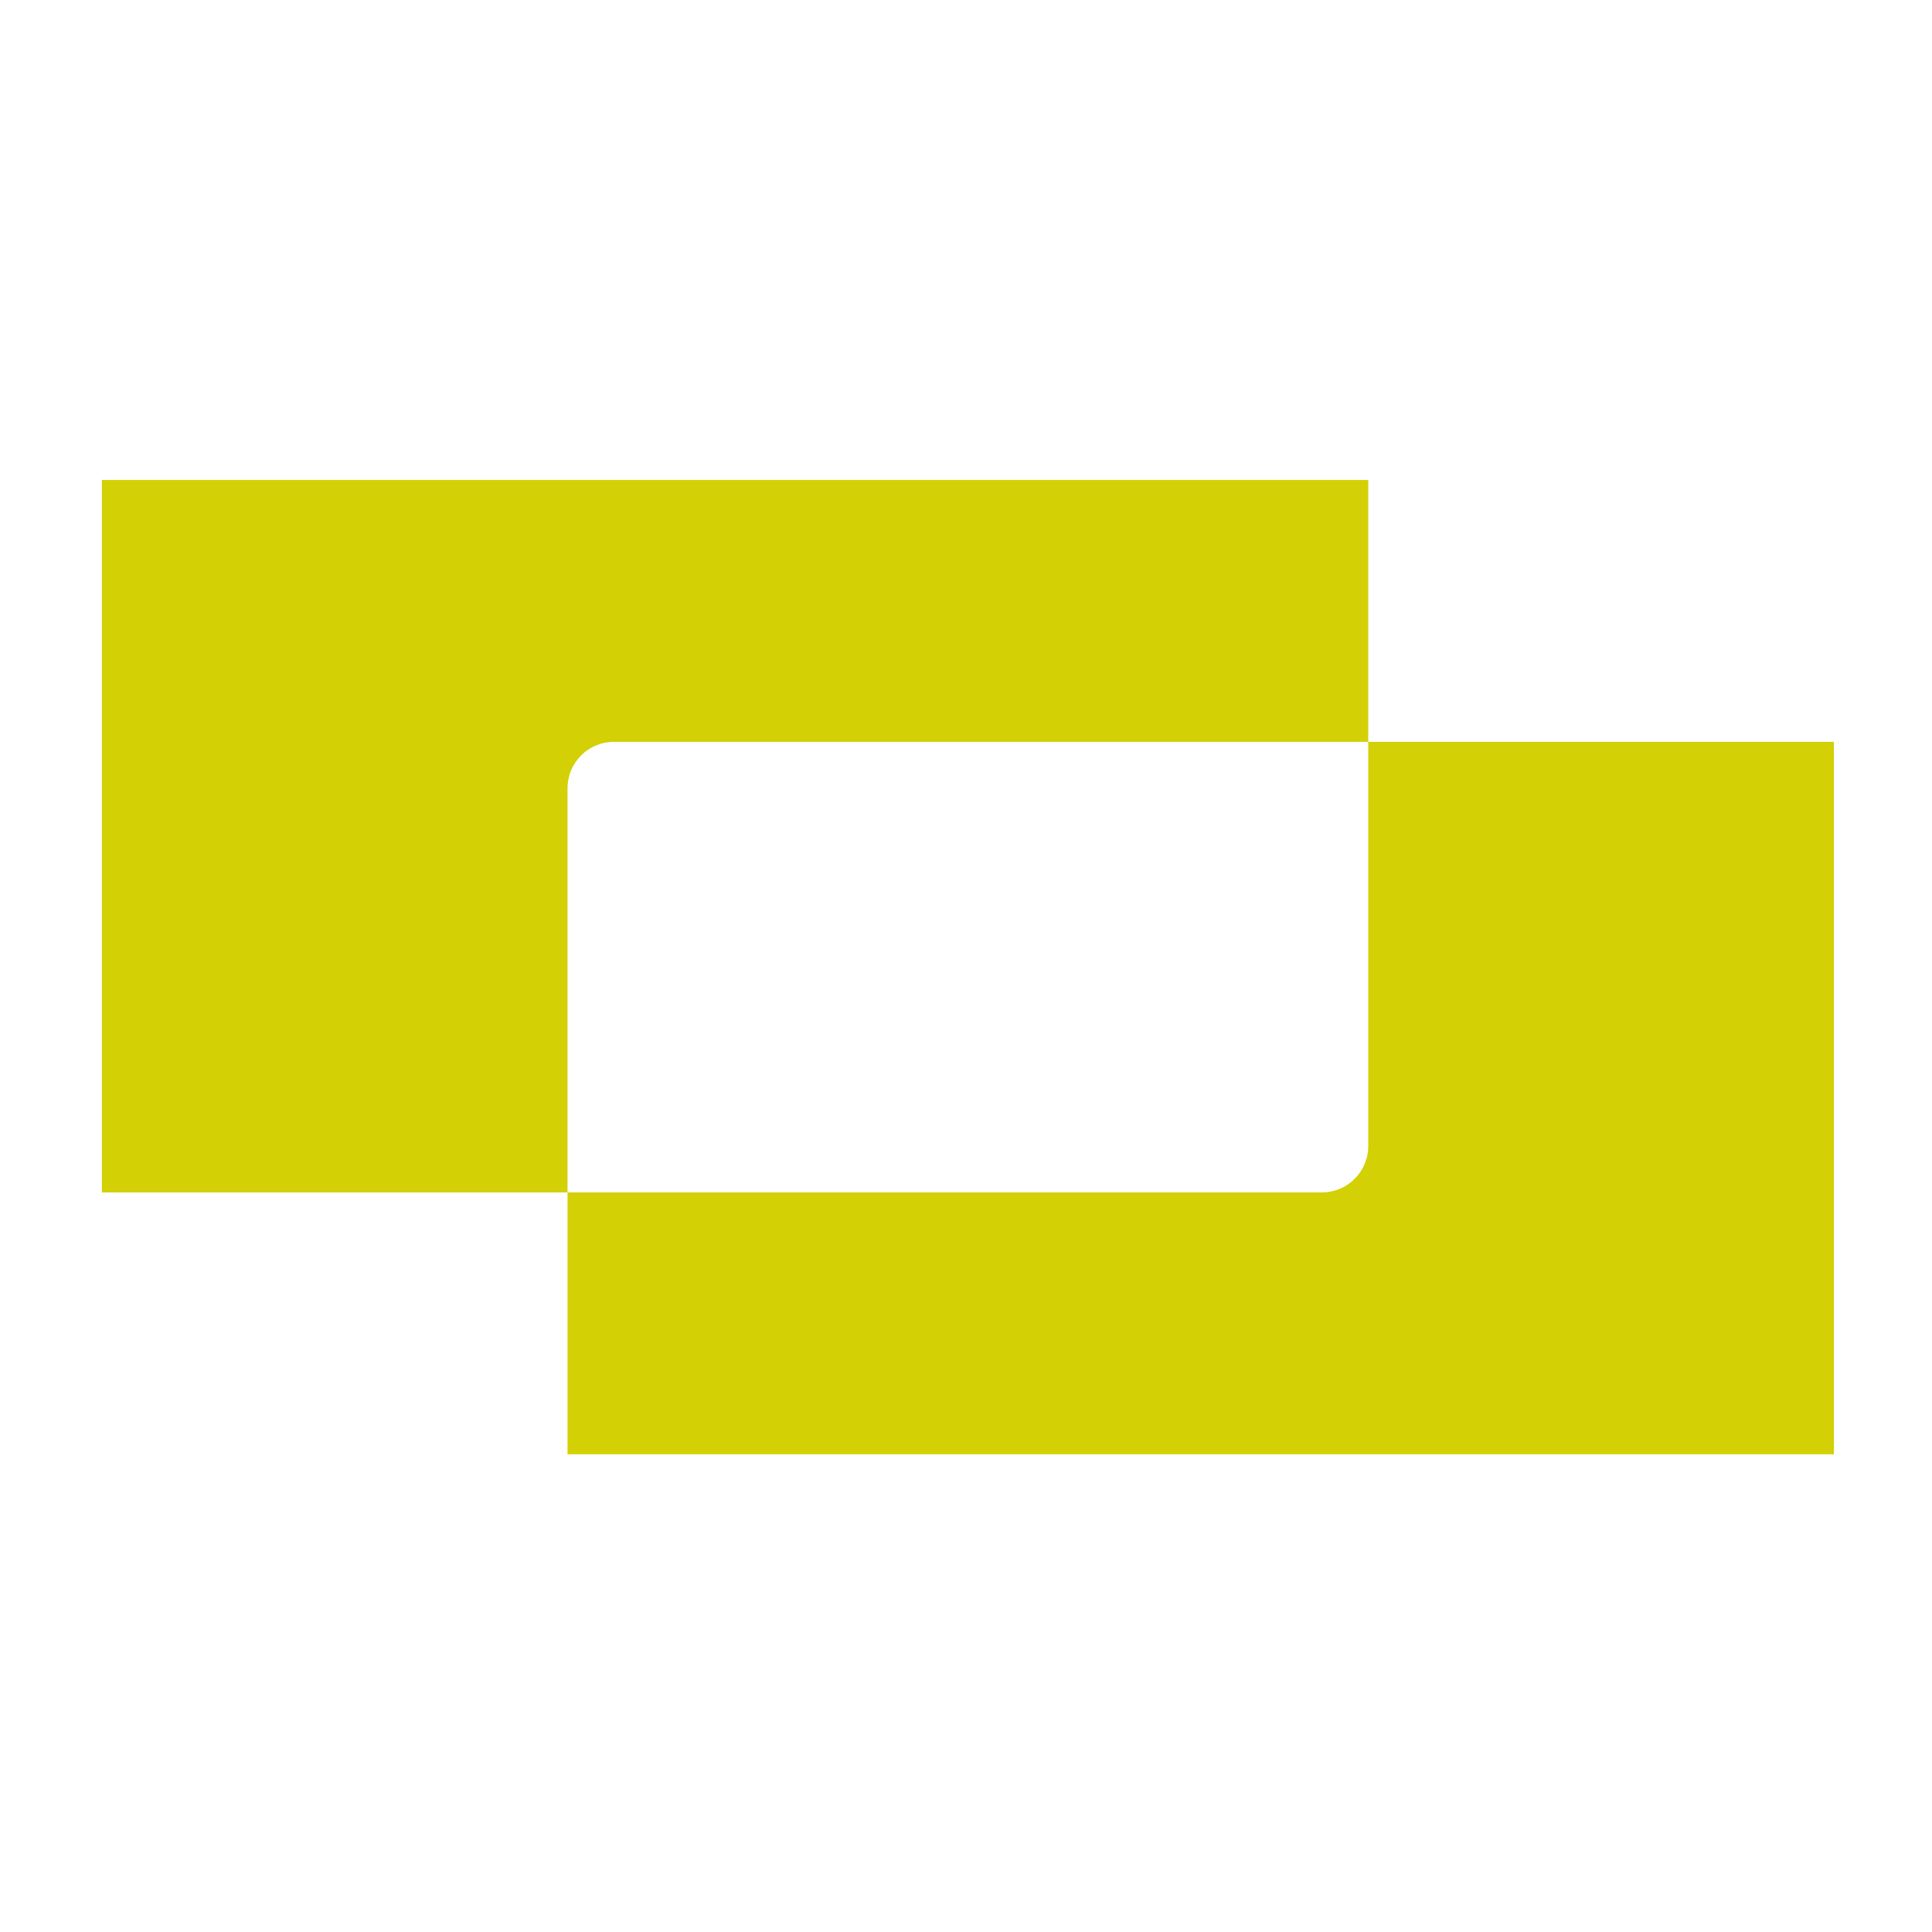
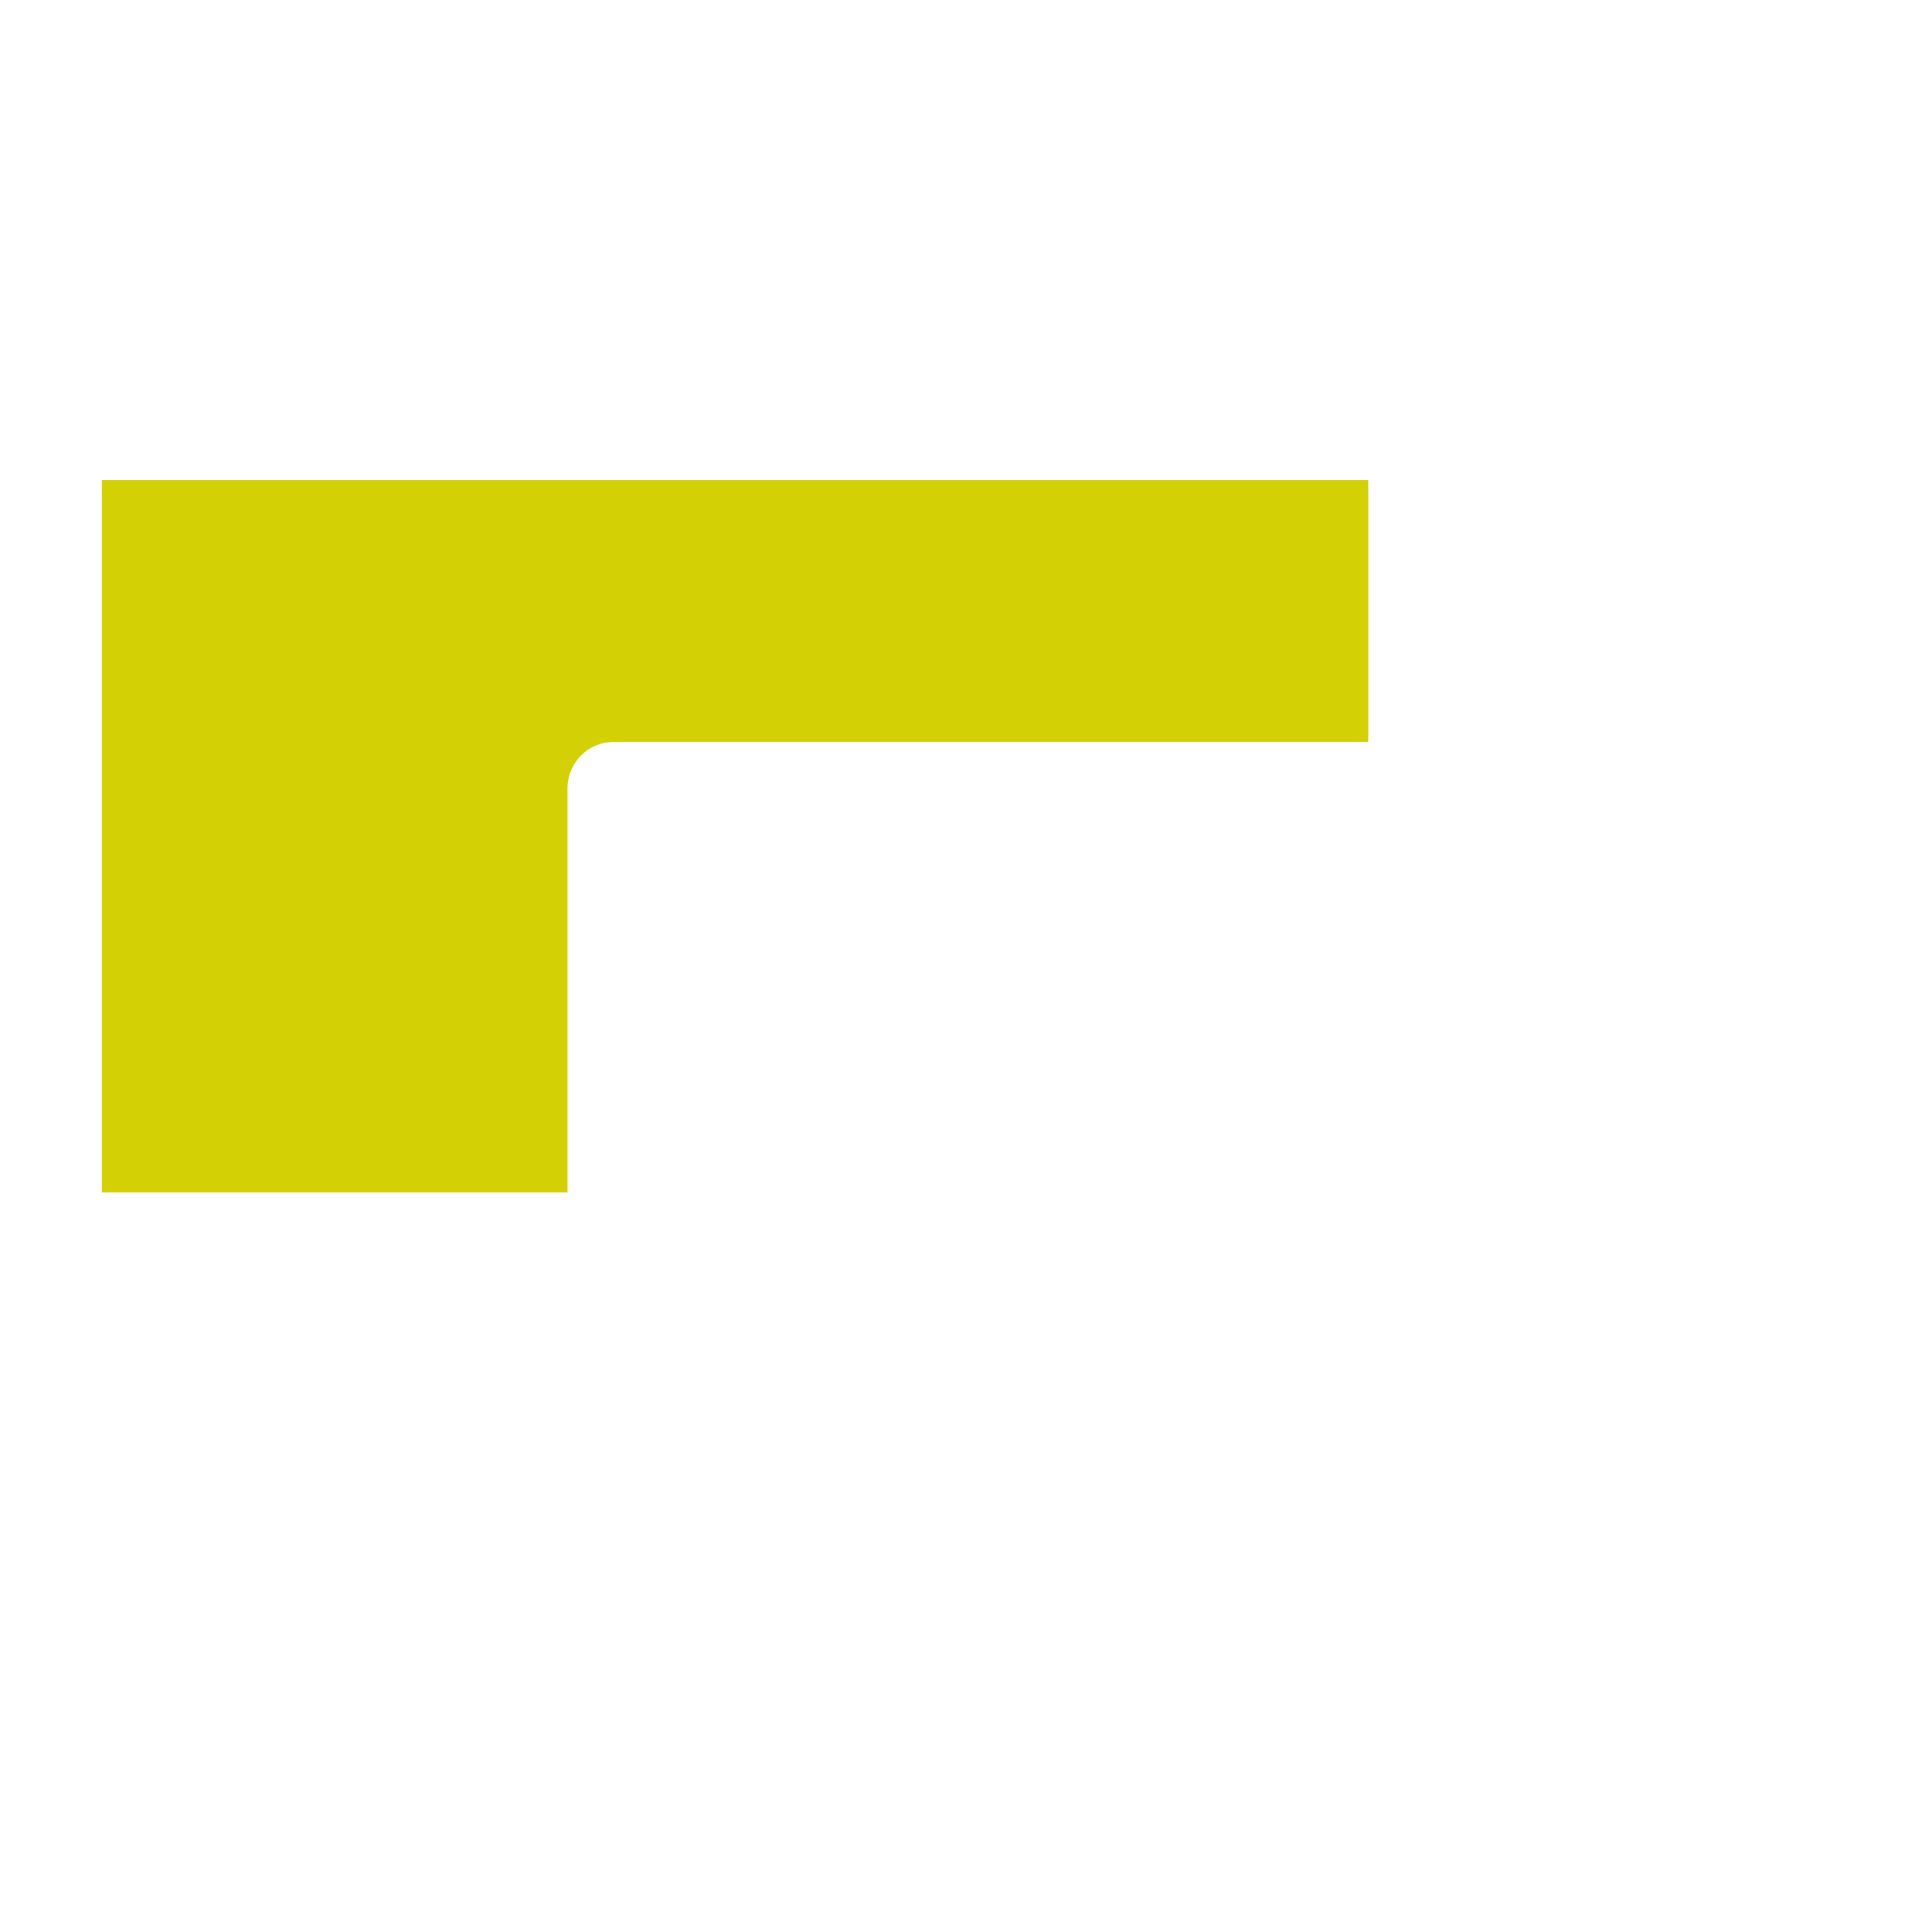
<svg xmlns="http://www.w3.org/2000/svg" version="1.2" viewBox="0 0 512 512" width="512" height="512">
  <style>.a{fill:#d3d005}</style>
  <path class="a" d="m362.6 196.6v-69.4h-335.6v188.8h123.4v-107.1c0-6.8 5.5-12.3 12.3-12.3z" />
-   <path class="a" d="m362.6 196.6v107.1c0 6.8-5.5 12.3-12.3 12.3h-199.9v69.4h335.6v-188.8z" />
</svg>